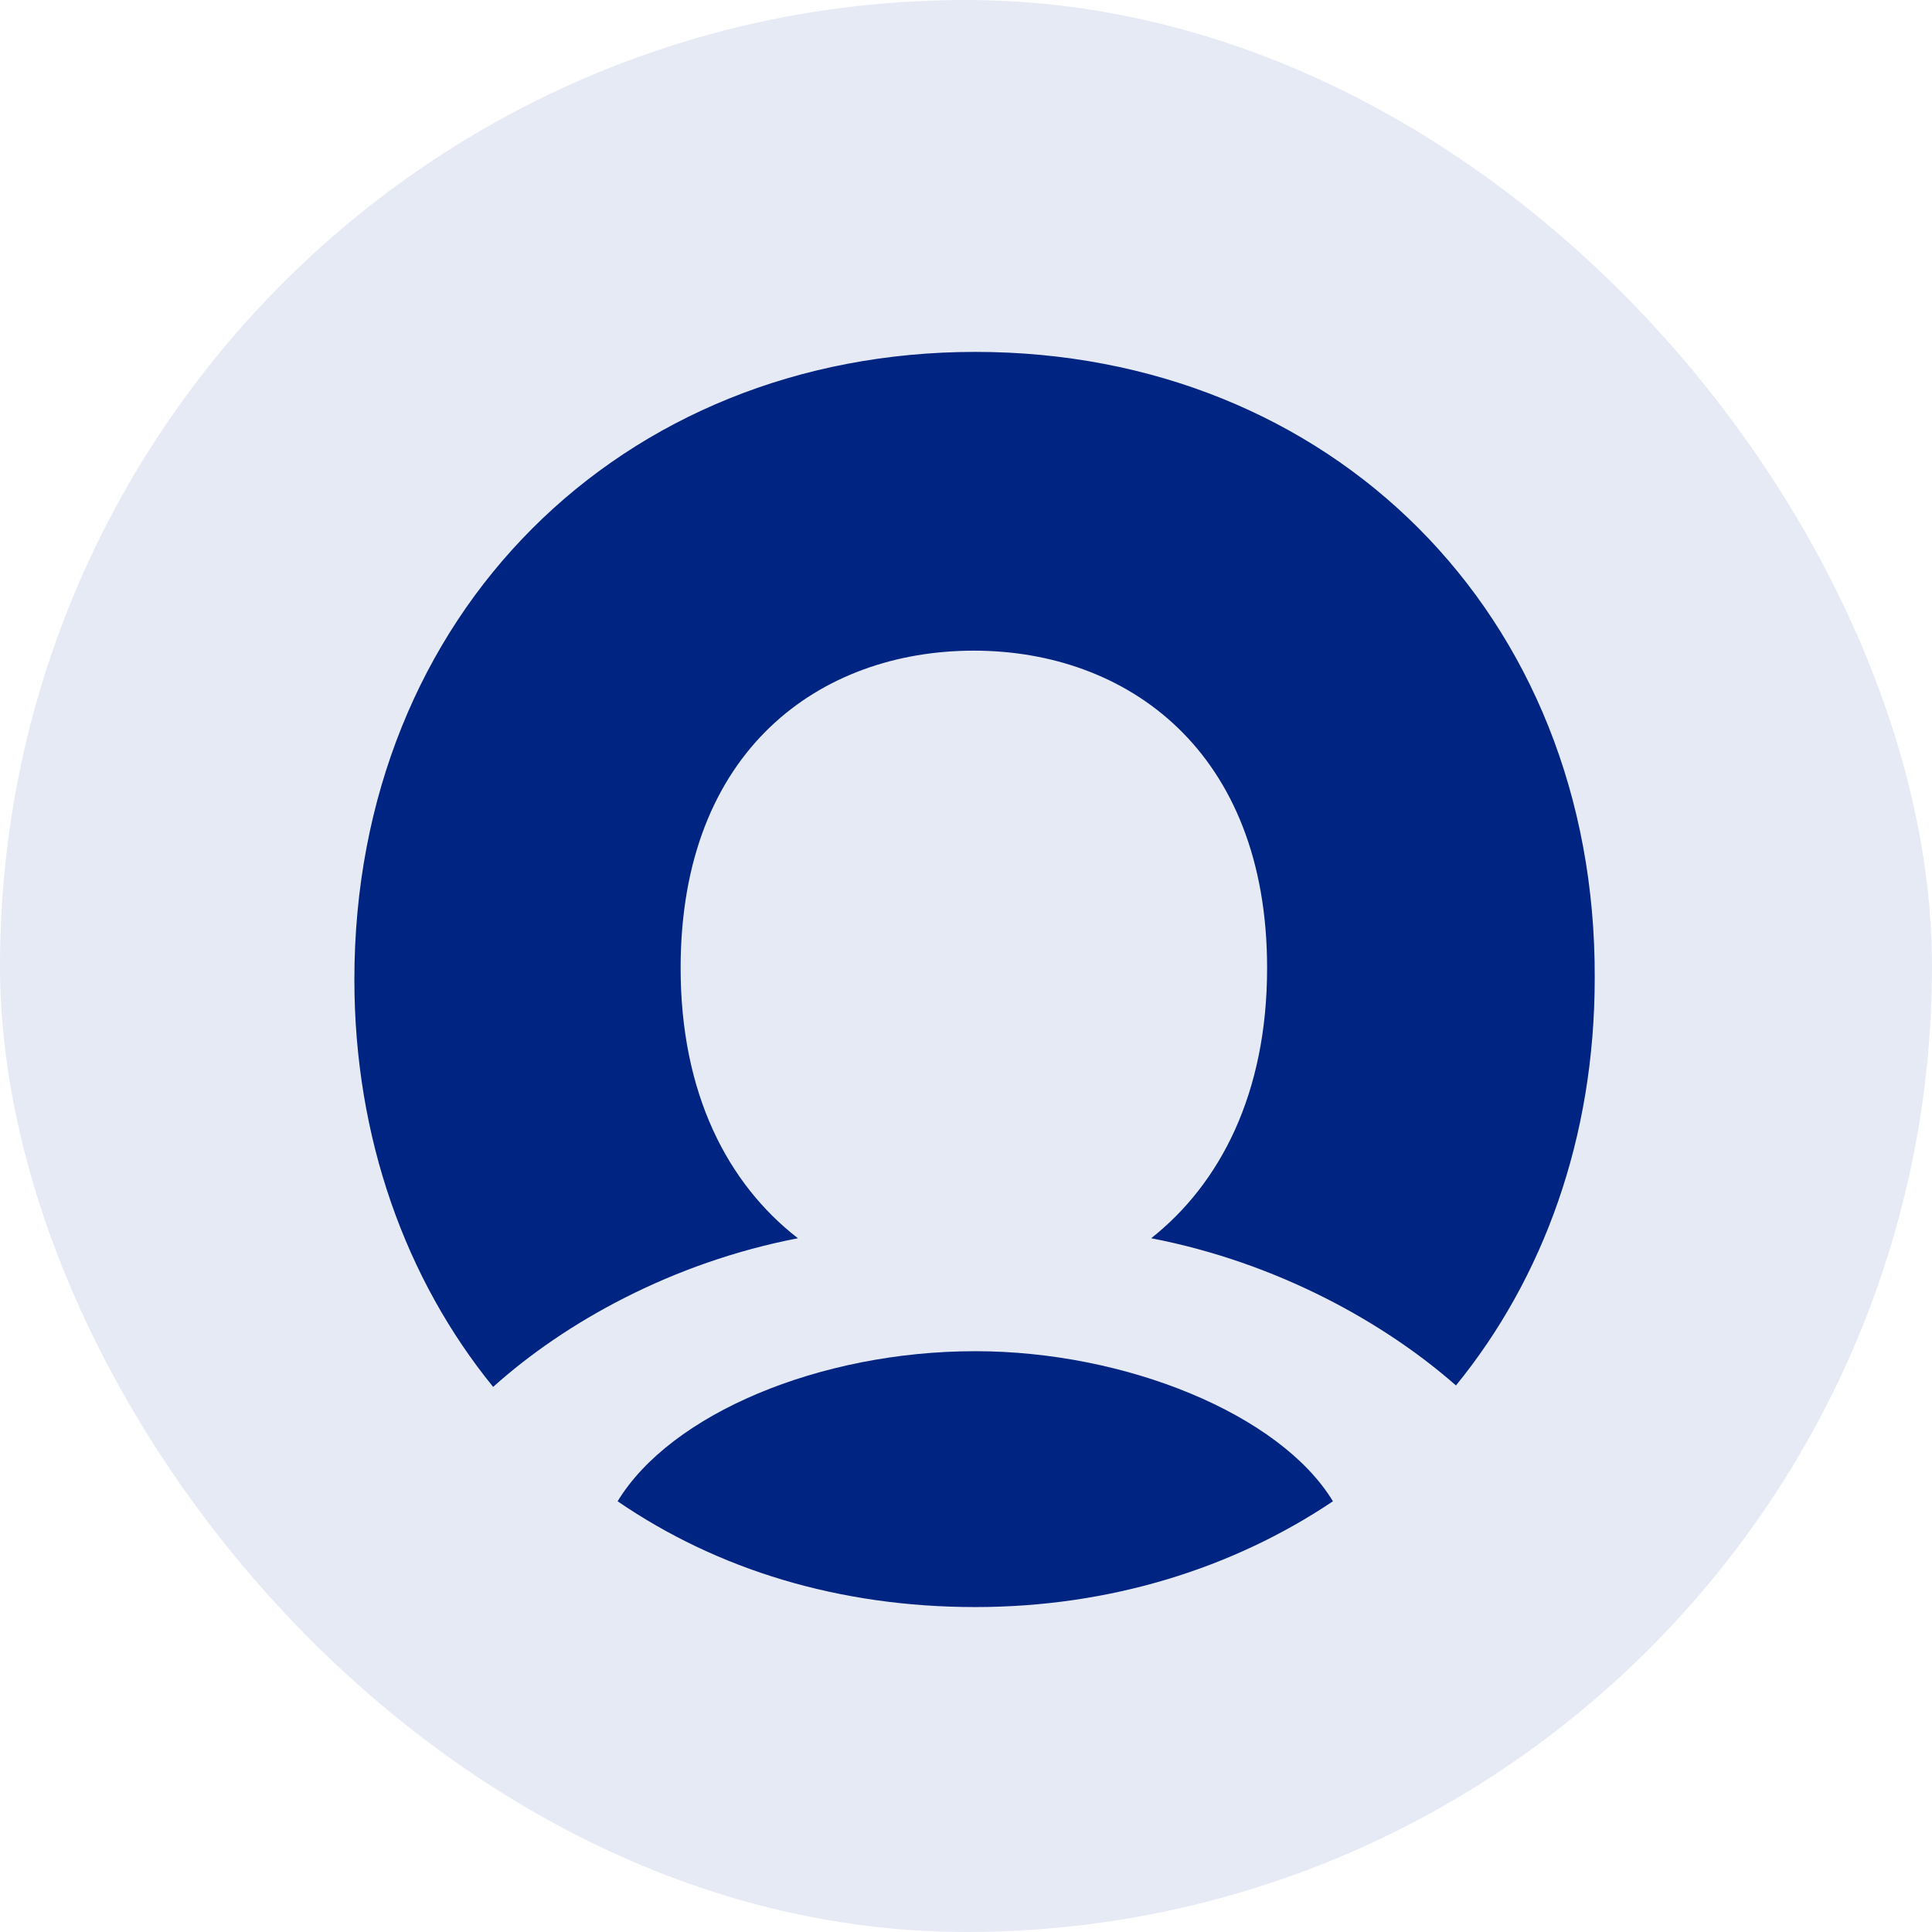
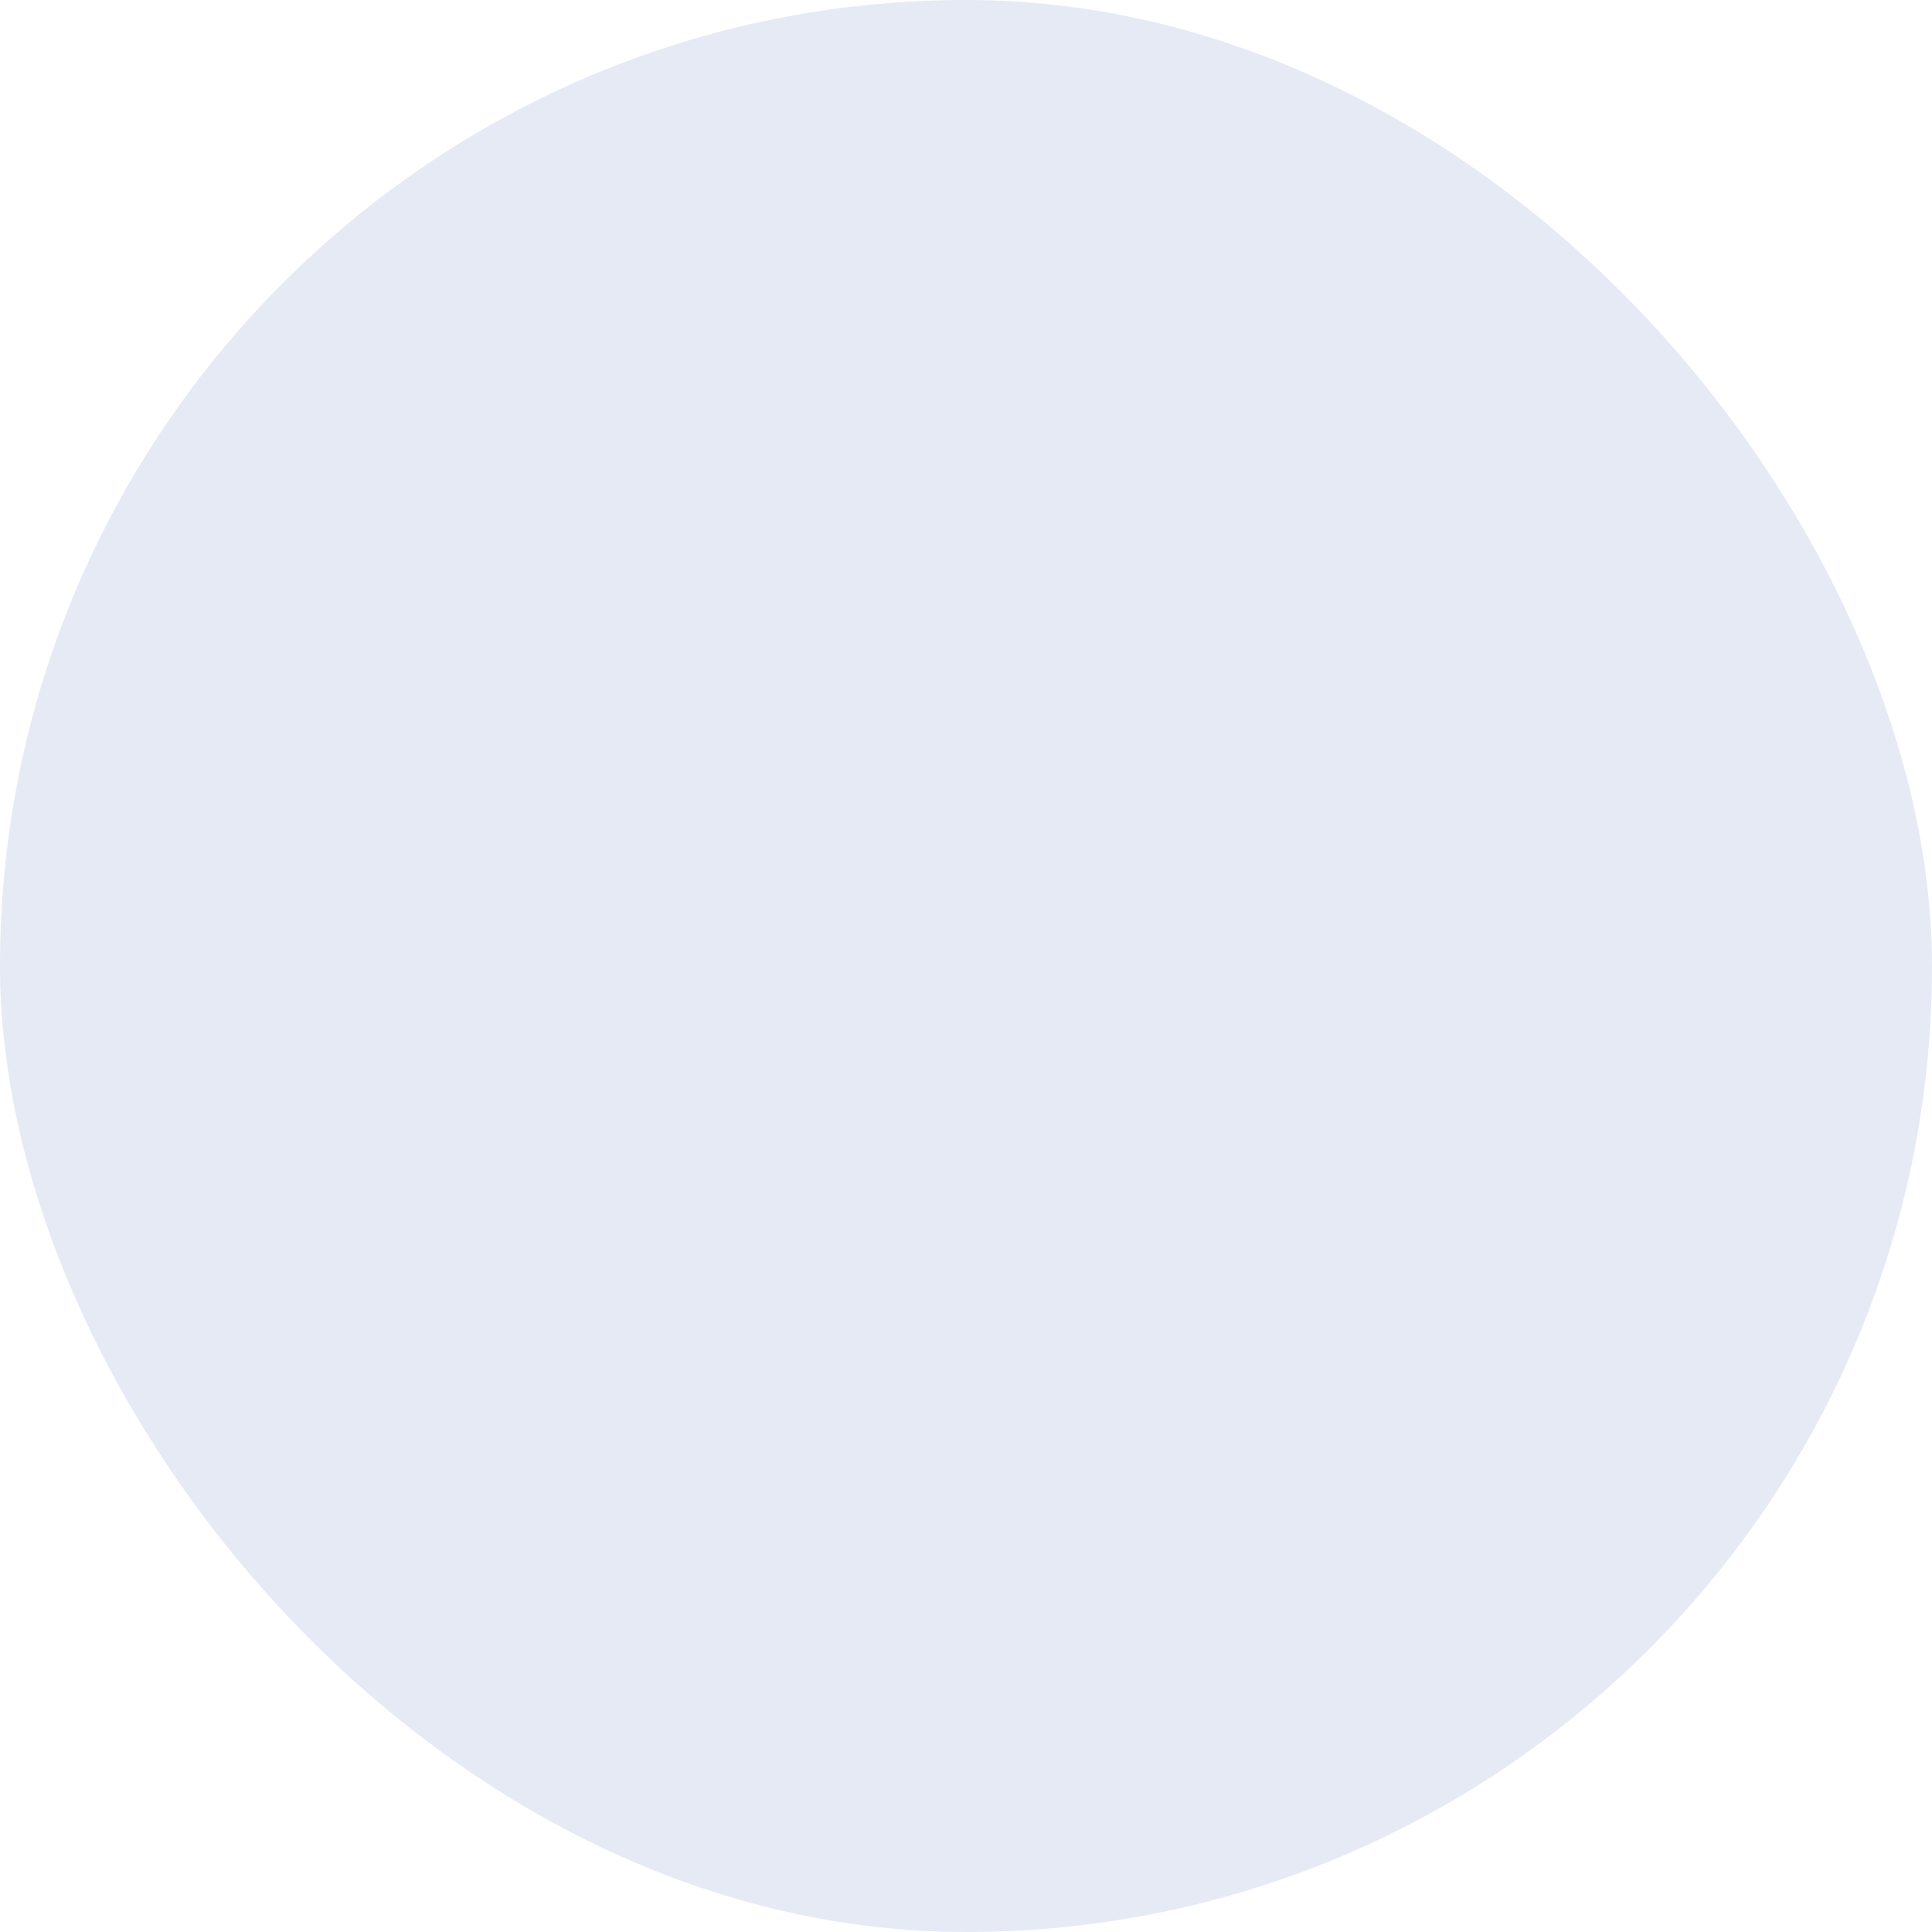
<svg xmlns="http://www.w3.org/2000/svg" width="80" height="80" viewBox="0 0 80 80" fill="none">
  <rect width="80" height="80" rx="40" fill="#E6EAF5" />
  <g clip-path="url(#clip0_16_12138)">
    <path d="M-10.323 14.691C-16.78 14.691 -21.991 16.881 -25.843 22.857C-28.328 17.532 -33.723 14.691 -40.414 14.691C-45.806 14.691 -52.086 17.295 -54.751 22.089V16.941C-54.751 16.47 -55.166 16.056 -55.64 16.056H-66.54C-67.014 16.05 -67.428 16.464 -67.428 16.935V64.175C-67.428 64.649 -67.014 65.06 -66.54 65.06H-55.048C-54.574 65.06 -54.16 64.649 -54.16 64.175V36.355C-54.16 30.968 -50.783 26.705 -44.977 26.705C-38.994 26.705 -36.328 30.674 -36.328 35.941V64.118C-36.328 64.592 -35.914 65.003 -35.44 65.003H-24.069C-23.591 65.003 -23.177 64.592 -23.177 64.118V36.295C-23.177 31.028 -19.8 26.645 -14.114 26.645C-8.011 26.645 -5.466 30.614 -5.466 35.882V64.061C-5.466 64.532 -5.051 64.946 -4.577 64.946H6.5C6.974 64.946 7.389 64.532 7.389 64.061V33.275C7.449 20.133 -1.26 14.688 -10.323 14.688V14.691ZM40.386 55.95C33.929 55.95 27.766 58.554 25.574 62.165C29.723 65.006 34.757 66.545 40.386 66.545C45.954 66.545 51.049 64.946 55.194 62.165C53.003 58.554 46.606 55.95 40.386 55.95ZM96.366 14.571C83.809 14.571 72.257 24.753 72.257 40.381C72.257 56.895 84.103 66.545 97.552 66.545C108.866 66.545 116.449 60.27 119.352 52.515C119.529 52.041 119.292 51.51 118.757 51.333L109.163 48.786C108.746 48.669 108.334 48.844 108.154 49.26C106.377 52.812 103.06 55.239 97.612 55.239C91.034 55.239 85.526 50.562 85.229 44.11H119.469C119.943 44.11 120.297 43.756 120.357 43.282C120.414 42.511 120.477 41.209 120.477 40.027C120.594 24.221 111.532 14.571 96.366 14.571ZM85.586 34.994C85.88 30.494 89.671 25.343 96.543 25.343C103.06 25.343 107.326 30.14 107.503 34.994H85.586Z" fill="#002481" />
    <path d="M40.386 14.571C25.754 14.571 14.674 25.403 14.674 40.558C14.674 47.127 16.808 52.989 20.42 57.429C23.383 54.765 27.826 52.278 33.04 51.273C30.137 49.023 28.183 45.295 28.183 40.084C28.183 31.028 33.986 26.942 40.325 26.942C46.663 26.942 52.468 31.088 52.468 40.084C52.468 45.295 50.514 49.02 47.668 51.273C52.883 52.278 57.325 54.765 60.288 57.369C63.903 52.929 66.034 47.127 66.034 40.498C66.094 25.403 55.074 14.571 40.386 14.571ZM365.486 14.571C352.928 14.571 341.377 24.752 341.377 40.381C341.377 56.895 353.223 66.545 366.671 66.545C378.046 66.545 385.568 60.269 388.471 52.515C388.648 52.041 388.351 51.51 387.877 51.333L378.28 48.786C377.866 48.669 377.451 48.843 377.274 49.26C375.497 52.812 372.18 55.239 366.728 55.239C360.154 55.239 354.646 50.562 354.348 44.11H388.708C389.18 44.11 389.537 43.756 389.597 43.282C389.654 42.511 389.714 41.209 389.714 40.027C389.714 24.221 380.651 14.571 365.486 14.571ZM354.763 34.993C355.06 30.494 358.851 25.343 365.723 25.343C372.24 25.343 376.503 30.14 376.683 34.993H354.763ZM333.791 16.05H322.774C322.3 16.05 321.885 16.464 321.885 16.938V21.852C320.226 18.54 315.783 15.162 307.966 15.162C294.517 15.162 285.157 26.114 285.157 39.079C285.157 52.812 294.931 62.873 307.966 62.873C315.014 62.873 319.634 59.795 321.648 56.601V60.209C321.648 69.683 316.968 73.828 308.617 73.828C302.691 73.828 298.546 70.334 297.36 65.42C297.243 64.946 296.768 64.649 296.294 64.769L285.988 67.493C285.514 67.61 285.277 68.084 285.334 68.498C287.111 77.497 295.94 85.428 309.031 85.428C327.454 85.428 334.74 73.174 334.74 59.738V16.941C334.68 16.464 334.326 16.05 333.791 16.05ZM310.274 51.51C303.403 51.51 298.486 46.714 298.486 39.079C298.486 31.502 303.64 26.705 310.274 26.705C316.671 26.705 321.826 31.502 321.826 39.079C321.826 46.656 317.028 51.51 310.274 51.51ZM153.708 14.748C148.434 14.748 142.571 17.058 139.548 22.148V16.938C139.548 16.467 139.134 16.053 138.663 16.053H127.583C127.108 16.053 126.697 16.467 126.697 16.938V64.178C126.697 64.652 127.108 65.063 127.583 65.063H139.077C139.548 65.063 139.963 64.652 139.963 64.178V36.889C139.963 31.208 143.34 26.705 149.146 26.705C155.546 26.705 158.208 30.968 158.208 36.472V64.178C158.208 64.652 158.626 65.063 159.097 65.063H170.591C171.066 65.063 171.477 64.652 171.477 64.178V34.166C171.477 23.45 165.911 14.751 153.706 14.751L153.708 14.748ZM257.08 14.571C244.166 14.571 237.117 22.739 236.108 30.317C236.048 30.554 236.228 30.731 236.466 30.791L247.366 33.101C247.603 33.158 247.837 32.981 247.897 32.744C248.488 28.661 251.628 25.226 257.197 25.226C262.766 25.226 265.491 28.127 265.491 31.622C265.491 33.335 264.603 34.697 261.82 35.113L249.734 36.889C241.56 38.071 235.103 42.985 235.103 51.747C235.103 59.441 241.5 66.485 251.926 66.485C259.154 66.485 263.774 63.173 266.32 59.324V64.178C266.32 64.652 266.734 65.063 267.208 65.063H277.577C278.048 65.063 278.466 64.652 278.466 64.178V33.215C278.406 23.333 272.66 14.571 257.08 14.571ZM265.491 45.235C265.491 53.877 260.337 56.598 254.711 56.598C250.446 56.598 248.311 53.817 248.311 50.916C248.311 47.127 250.977 45.235 254.414 44.761L265.491 43.045V45.235ZM227.165 16.05H216.146C215.671 16.05 215.26 16.464 215.26 16.938V21.852C213.6 18.54 209.094 15.162 201.334 15.162C187.886 15.162 178.526 26.114 178.526 39.079C178.526 52.812 188.303 62.873 201.334 62.873C208.383 62.873 213.003 59.795 215.02 56.601V60.209C215.02 69.683 210.337 73.828 201.986 73.828C196.063 73.828 191.914 70.334 190.728 65.42C190.614 64.946 190.137 64.649 189.663 64.769L179.357 67.493C178.883 67.61 178.643 68.084 178.706 68.498C180.483 77.497 189.306 85.428 202.4 85.428C220.823 85.428 228.108 73.174 228.108 59.738V16.941C228.051 16.464 227.637 16.05 227.163 16.05H227.165ZM203.646 51.51C196.774 51.51 191.857 46.714 191.857 39.079C191.857 31.502 197.011 26.705 203.646 26.705C210.046 26.705 215.197 31.502 215.197 39.079C215.197 46.656 210.4 51.51 203.646 51.51Z" fill="#002481" />
  </g>
  <defs>
    <clipPath id="clip0_16_12138">
-       <rect width="64" height="54.857" fill="white" transform="translate(8 14.571)" />
-     </clipPath>
+       </clipPath>
  </defs>
</svg>